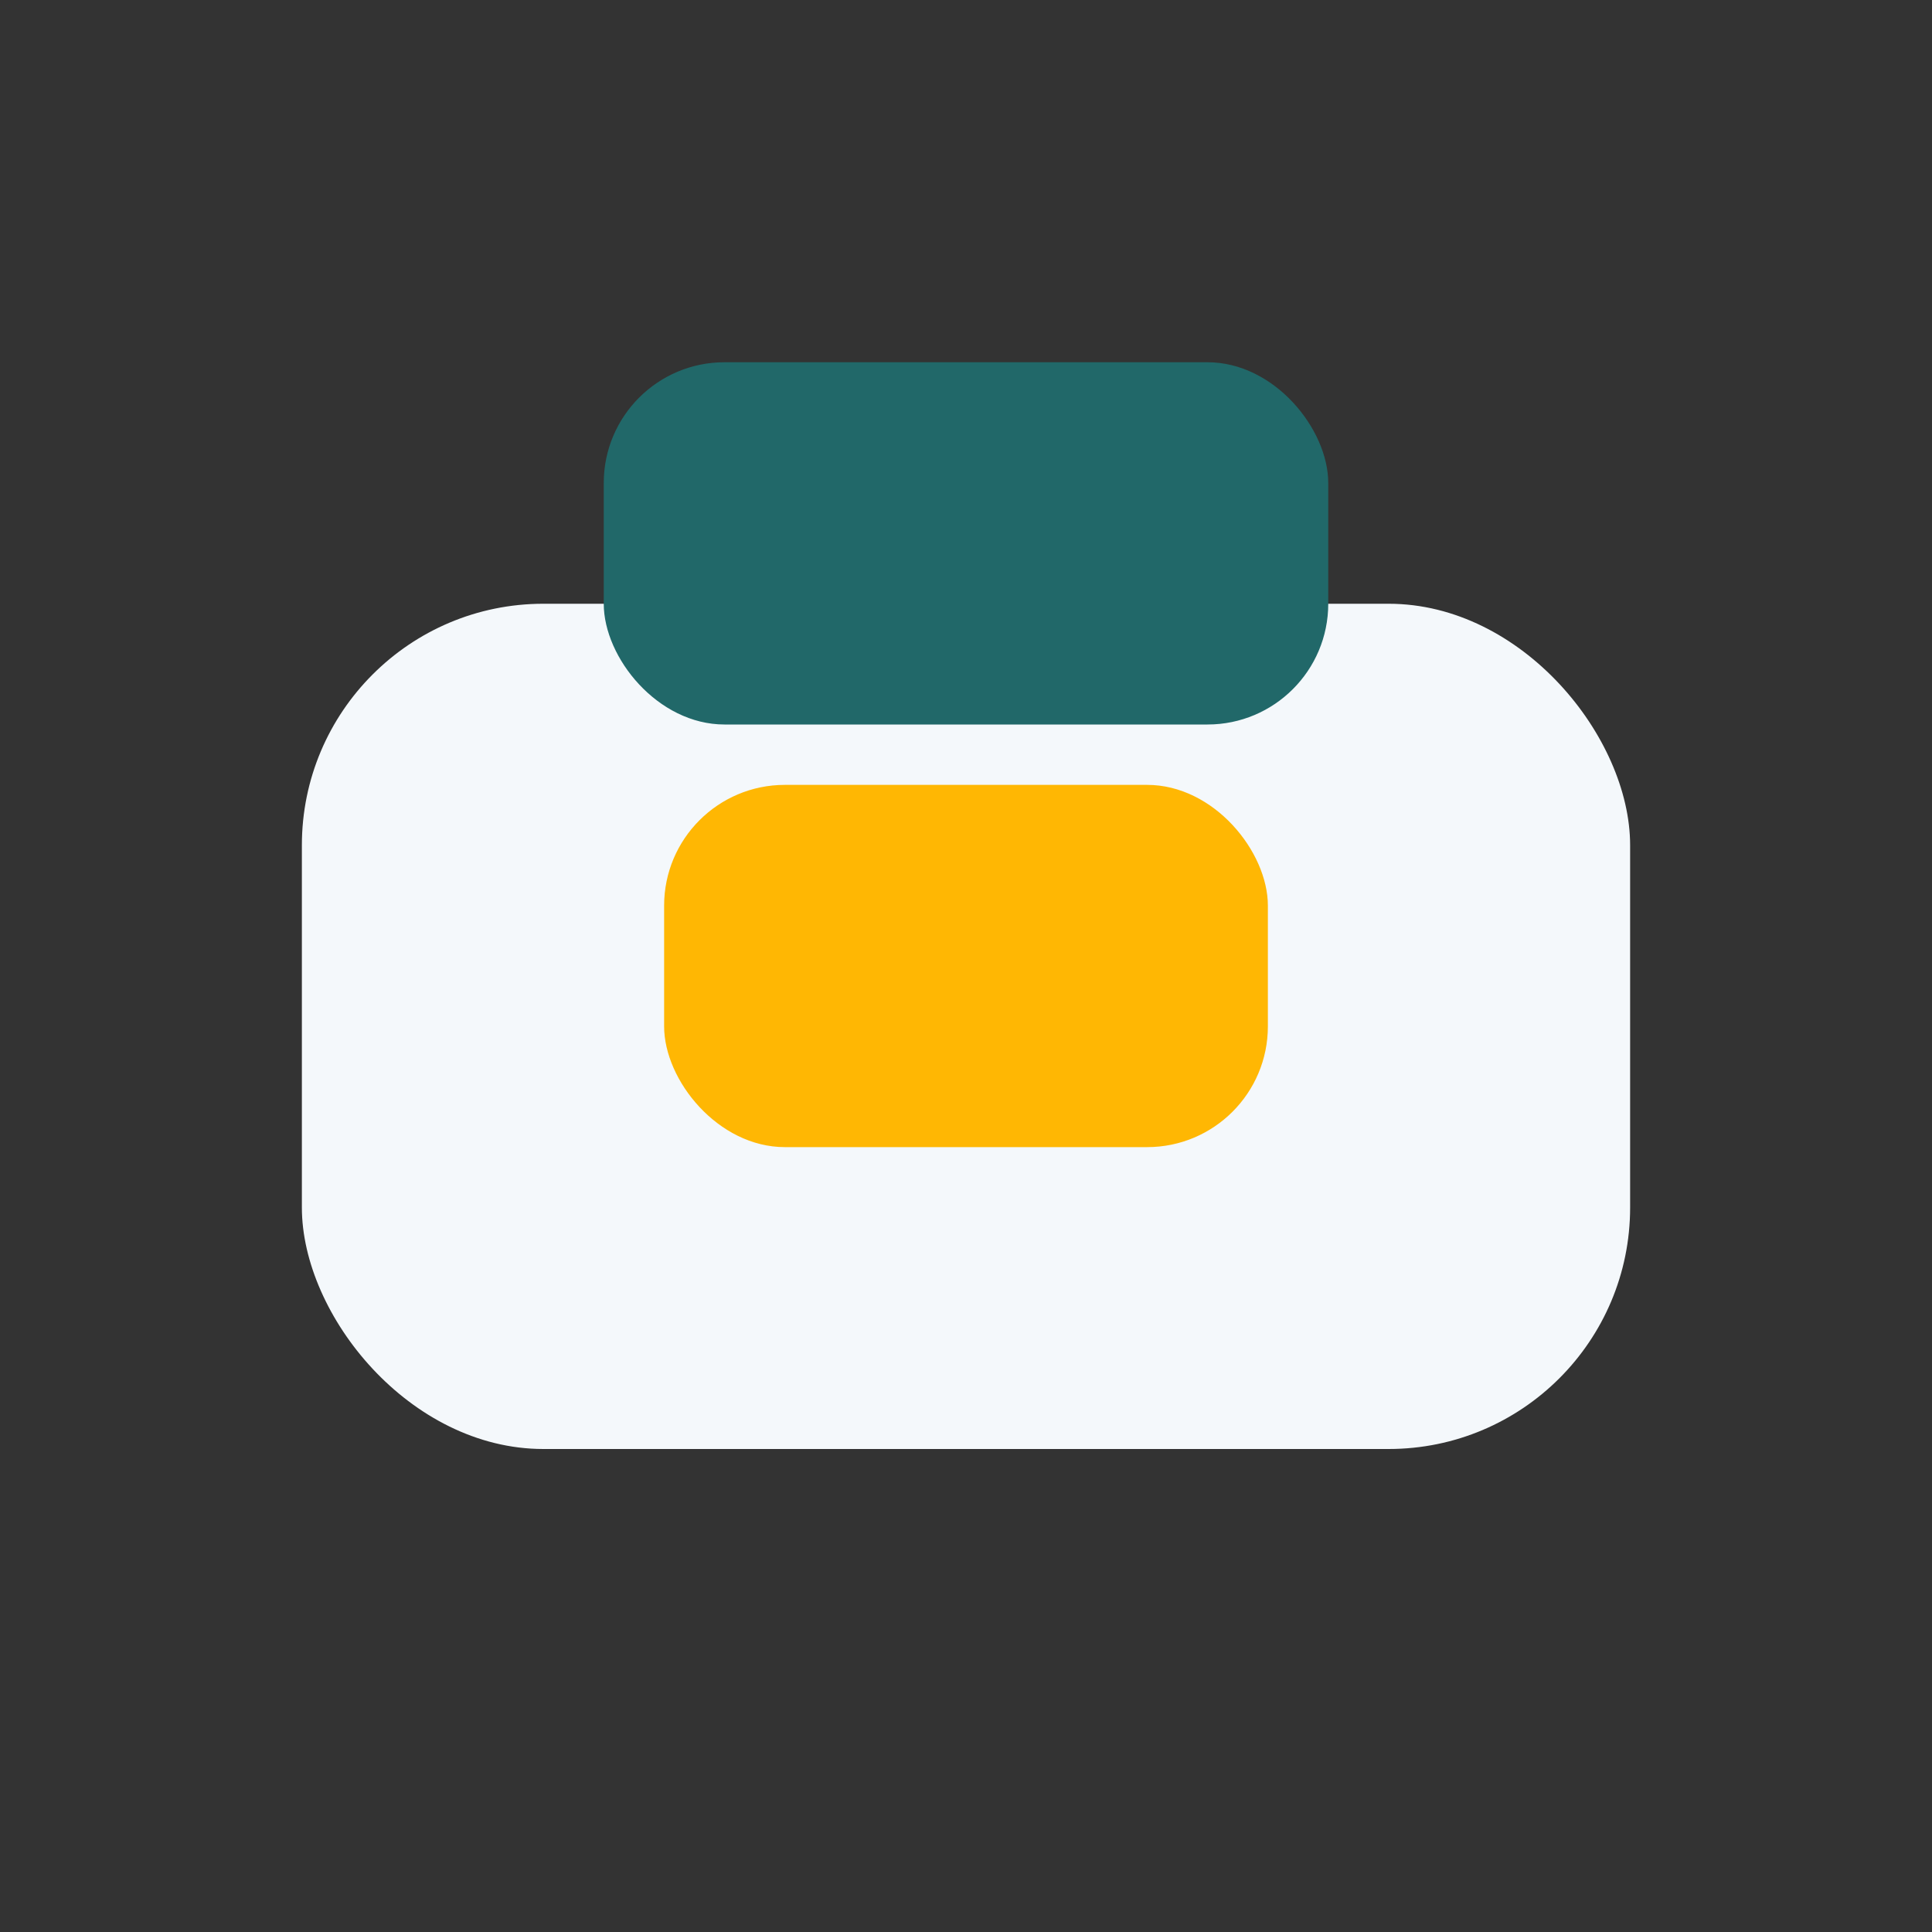
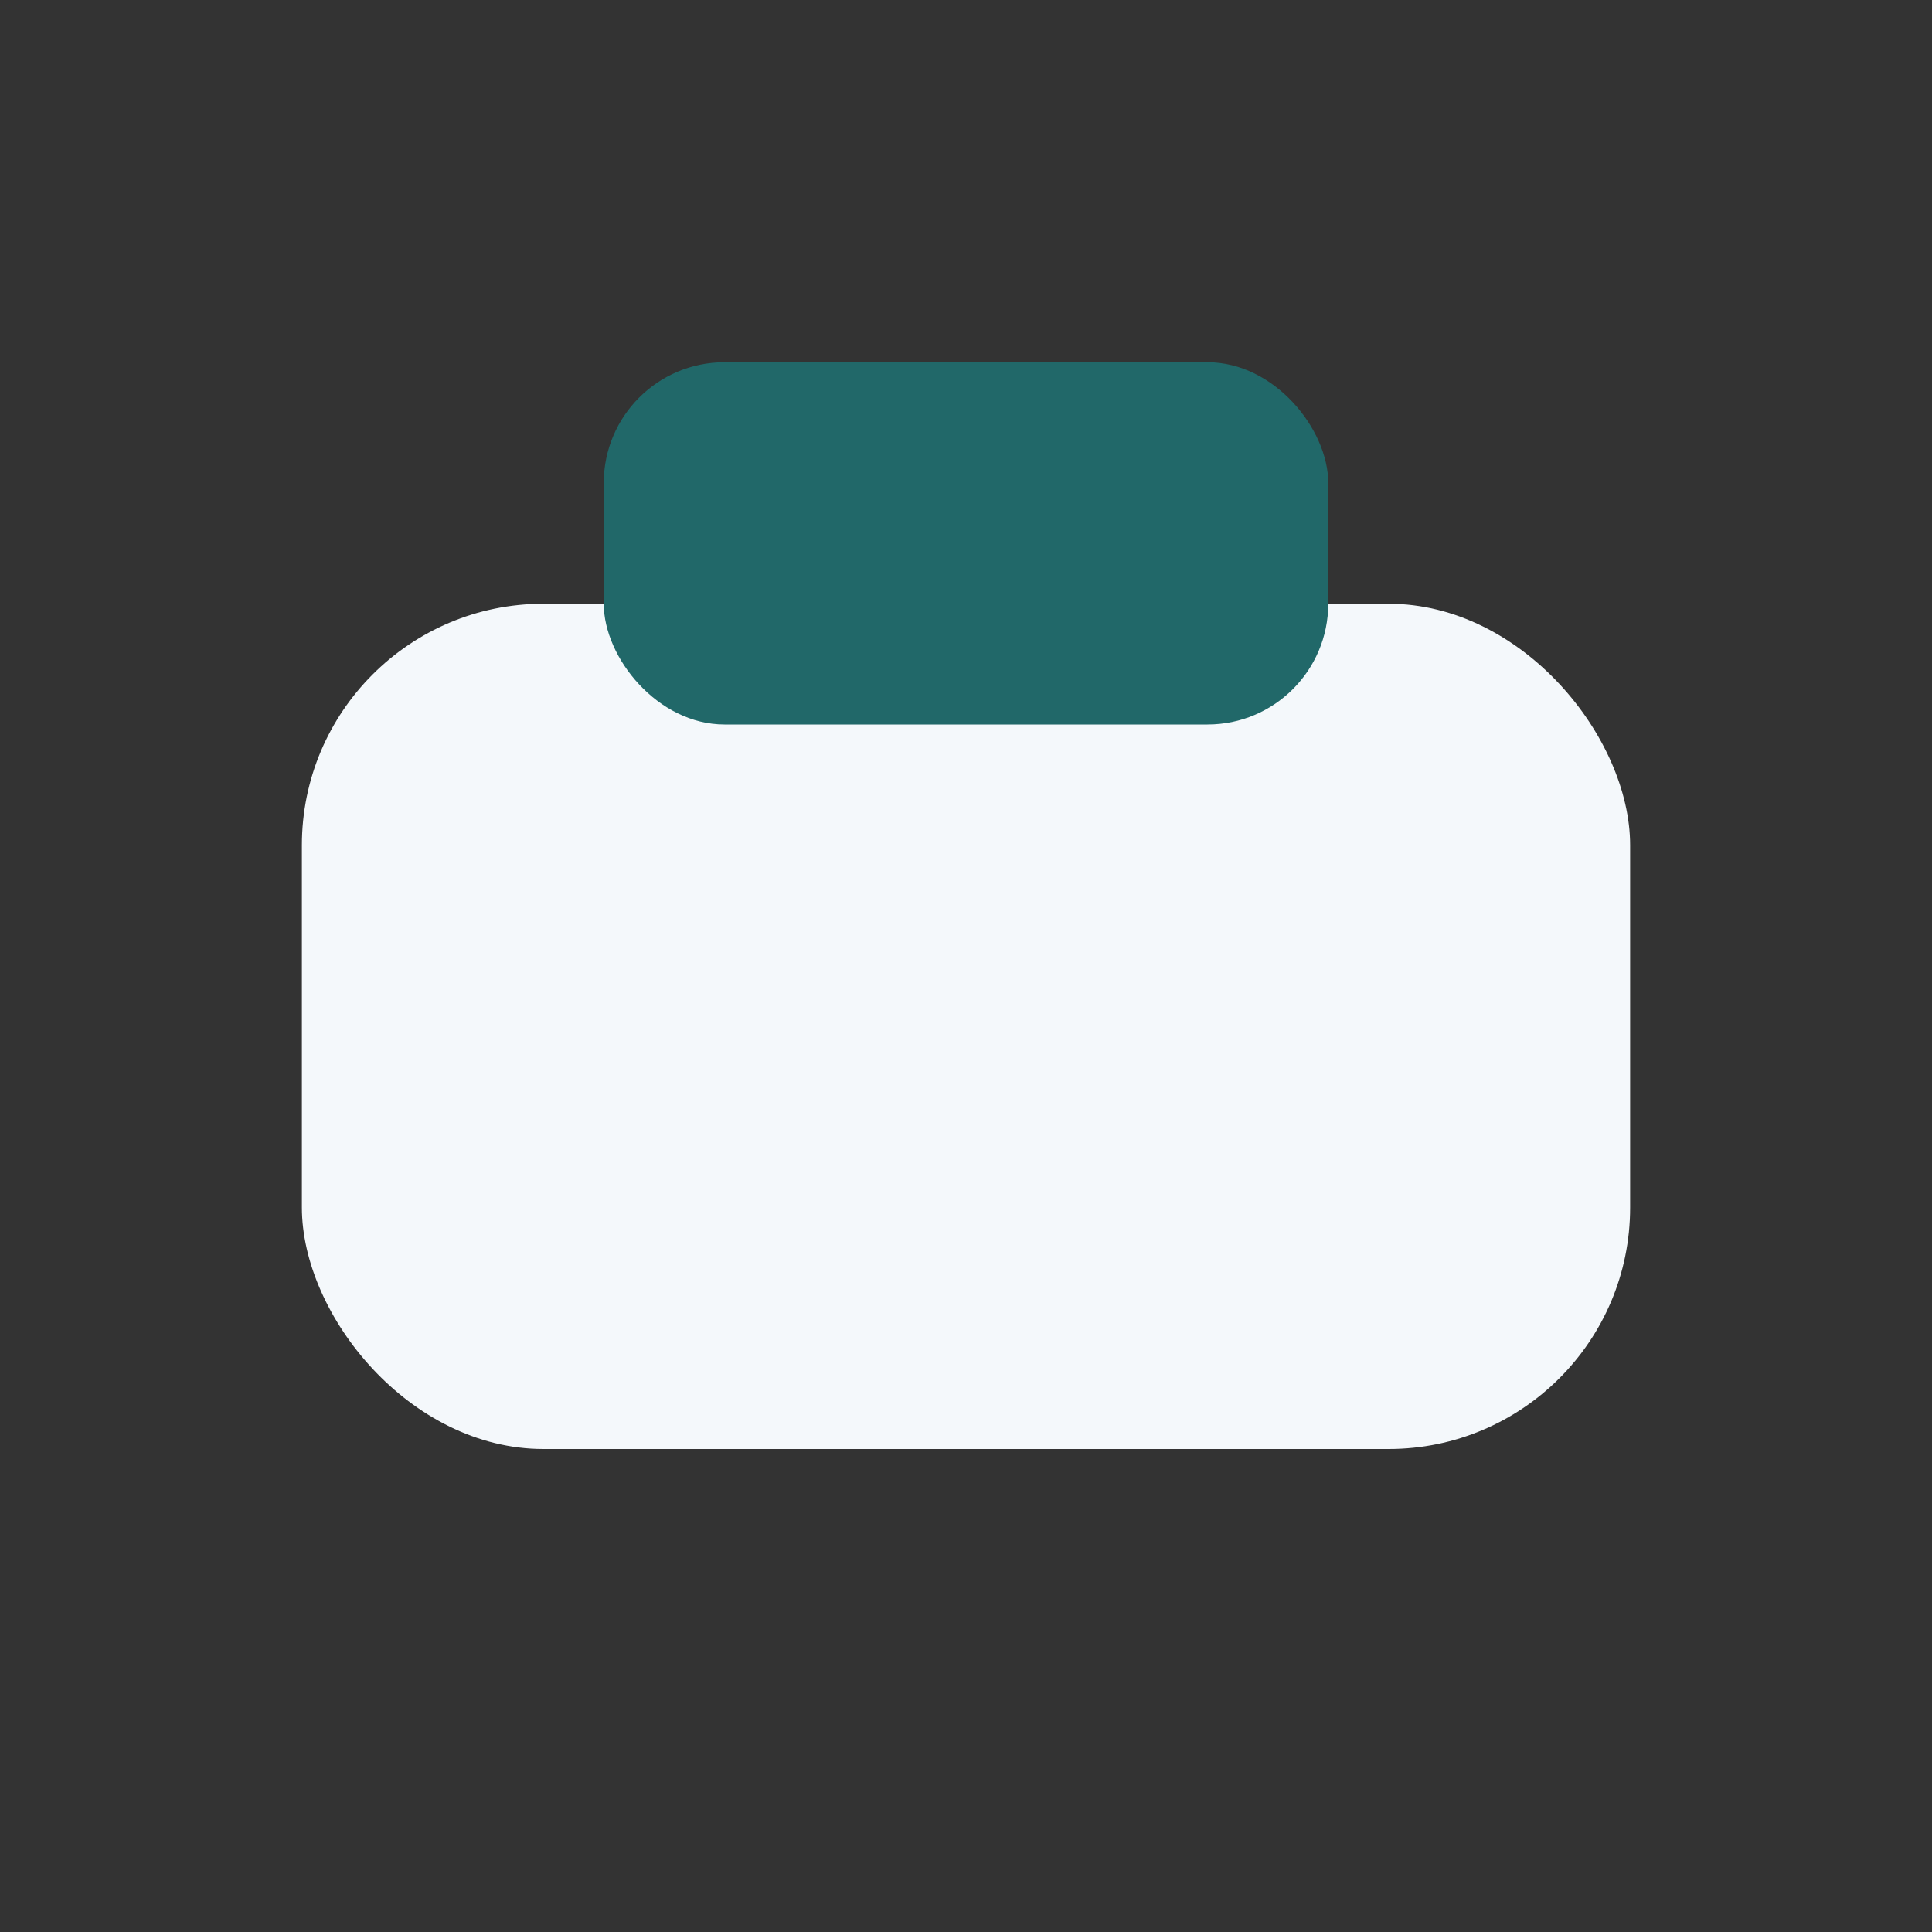
<svg xmlns="http://www.w3.org/2000/svg" width="32" height="32" viewBox="0 0 32 32">
  <rect x="0" y="0" width="32" height="32" fill="#333333" stroke="none" />
  <rect x="5" y="10" width="22" height="14" rx="4" fill="#F4F8FB" />
  <rect x="10" y="6" width="12" height="6" rx="2" fill="#216869" />
-   <rect x="11" y="13" width="10" height="6" rx="2" fill="#FFB703" />
</svg>